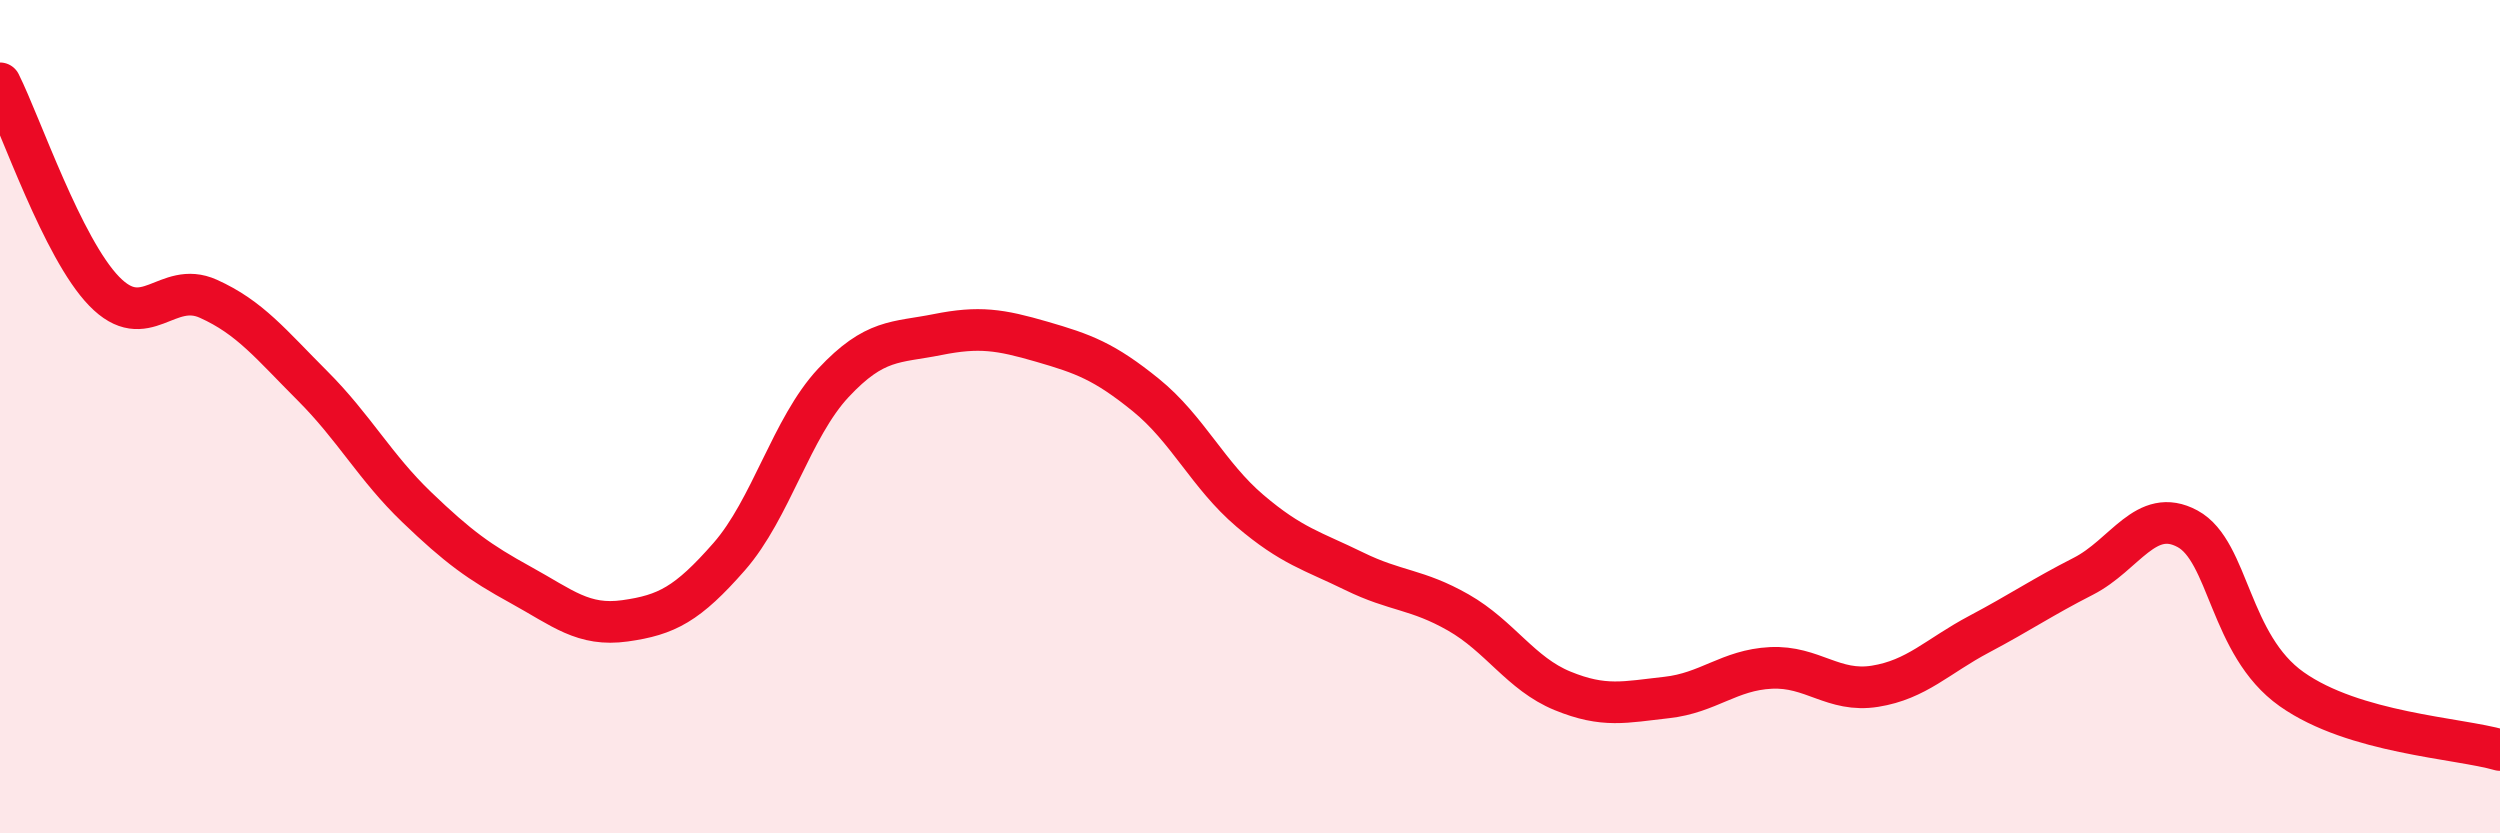
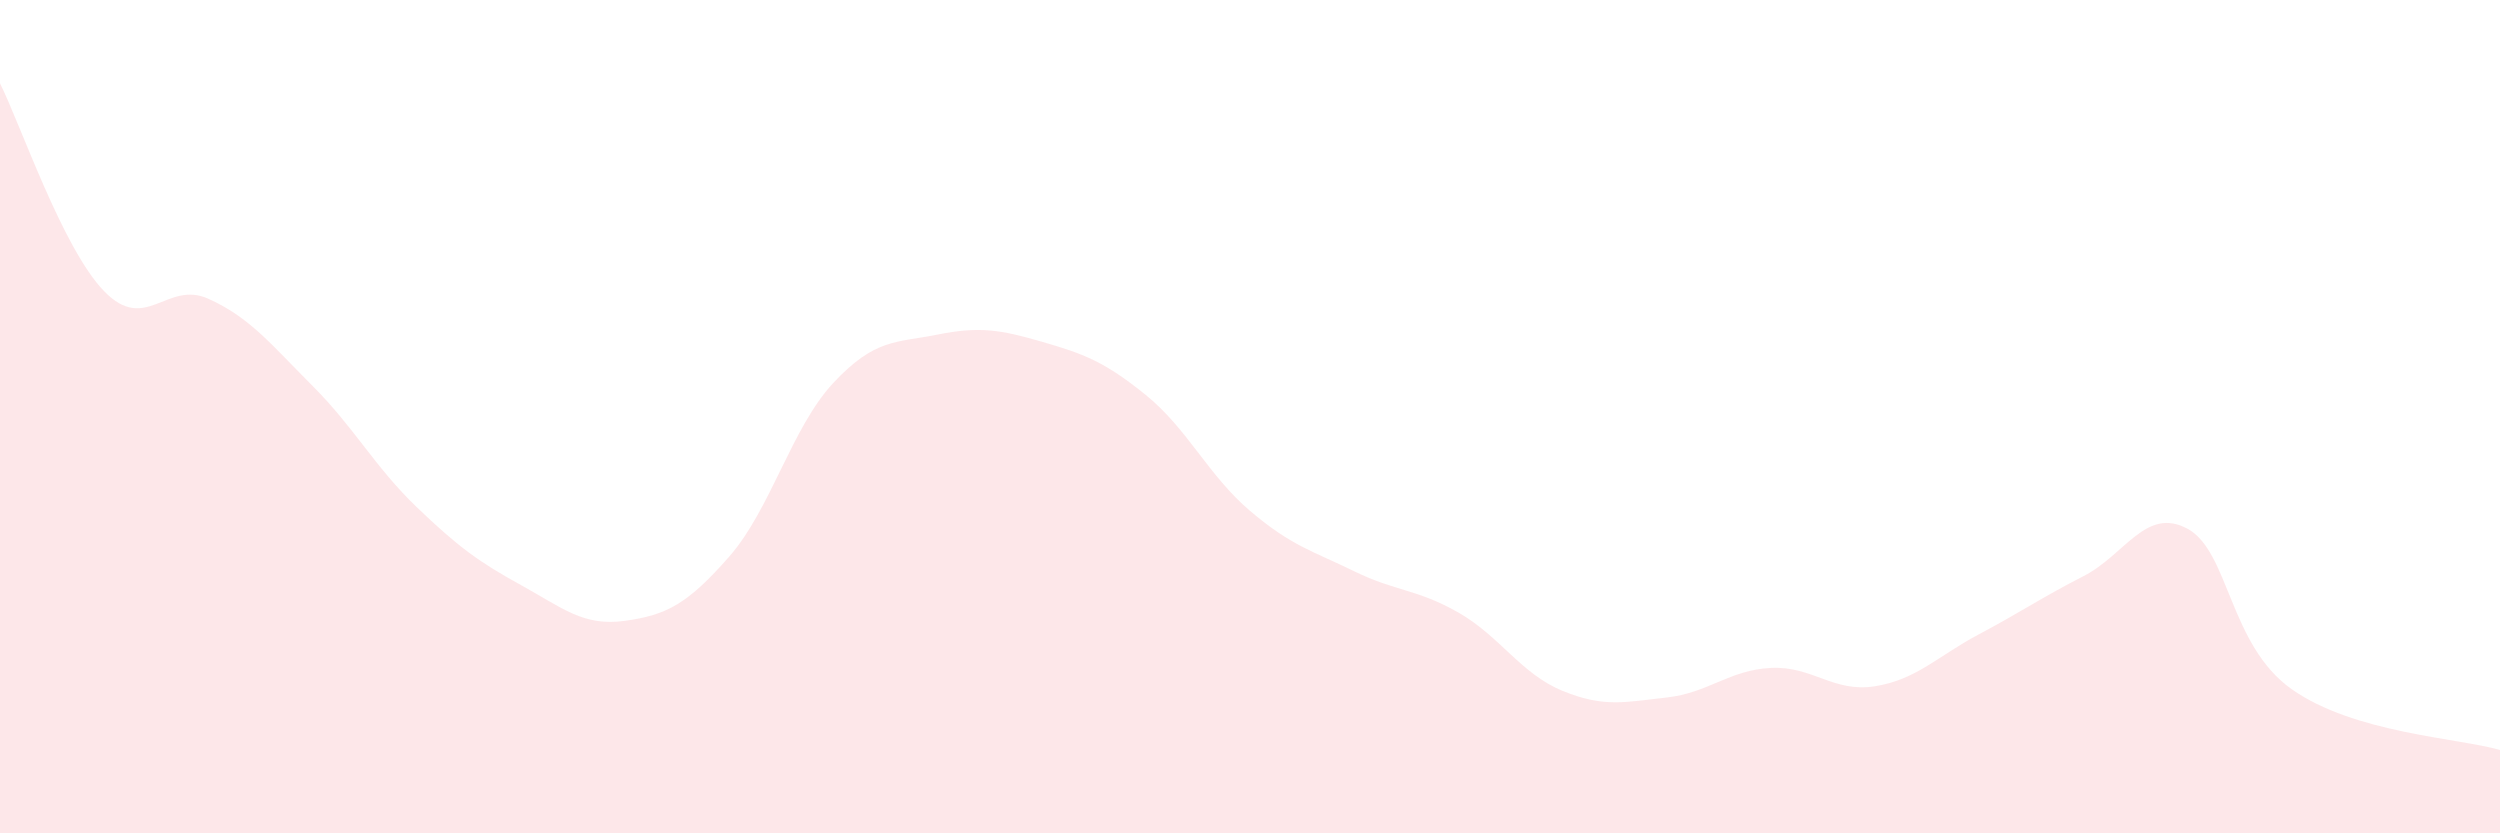
<svg xmlns="http://www.w3.org/2000/svg" width="60" height="20" viewBox="0 0 60 20">
  <path d="M 0,2 C 0.5,3 1.5,5.96 2.5,6.99 C 3.5,8.02 4,6.72 5,7.17 C 6,7.62 6.5,8.26 7.5,9.26 C 8.5,10.26 9,11.21 10,12.17 C 11,13.13 11.5,13.49 12.5,14.04 C 13.5,14.59 14,15.04 15,14.9 C 16,14.76 16.5,14.5 17.5,13.36 C 18.5,12.22 19,10.26 20,9.19 C 21,8.12 21.5,8.23 22.5,8.03 C 23.5,7.83 24,7.91 25,8.2 C 26,8.49 26.5,8.67 27.5,9.48 C 28.5,10.29 29,11.41 30,12.26 C 31,13.11 31.5,13.22 32.5,13.71 C 33.5,14.2 34,14.13 35,14.7 C 36,15.27 36.5,16.17 37.5,16.58 C 38.5,16.99 39,16.85 40,16.74 C 41,16.63 41.5,16.08 42.5,16.03 C 43.5,15.98 44,16.63 45,16.47 C 46,16.31 46.5,15.75 47.5,15.22 C 48.5,14.69 49,14.34 50,13.83 C 51,13.32 51.5,12.15 52.5,12.69 C 53.5,13.23 53.5,15.48 55,16.54 C 56.5,17.6 59,17.71 60,18L60 20L0 20Z" fill="#EB0A25" opacity="0.1" stroke-linecap="round" stroke-linejoin="round" />
-   <path d="M 0,2 C 0.5,3 1.5,5.96 2.5,6.99 C 3.5,8.02 4,6.72 5,7.17 C 6,7.62 6.5,8.26 7.5,9.26 C 8.5,10.26 9,11.21 10,12.17 C 11,13.13 11.5,13.49 12.5,14.04 C 13.5,14.59 14,15.04 15,14.9 C 16,14.76 16.5,14.5 17.5,13.36 C 18.5,12.22 19,10.26 20,9.19 C 21,8.12 21.5,8.23 22.5,8.03 C 23.5,7.83 24,7.91 25,8.2 C 26,8.49 26.5,8.67 27.5,9.48 C 28.5,10.29 29,11.41 30,12.26 C 31,13.11 31.5,13.22 32.5,13.71 C 33.5,14.2 34,14.13 35,14.7 C 36,15.27 36.5,16.17 37.5,16.58 C 38.5,16.99 39,16.85 40,16.74 C 41,16.63 41.5,16.08 42.5,16.03 C 43.5,15.98 44,16.63 45,16.47 C 46,16.31 46.5,15.75 47.5,15.22 C 48.5,14.69 49,14.34 50,13.83 C 51,13.32 51.5,12.15 52.5,12.69 C 53.5,13.23 53.5,15.48 55,16.54 C 56.5,17.6 59,17.71 60,18" stroke="#EB0A25" stroke-width="1" fill="none" stroke-linecap="round" stroke-linejoin="round" />
</svg>